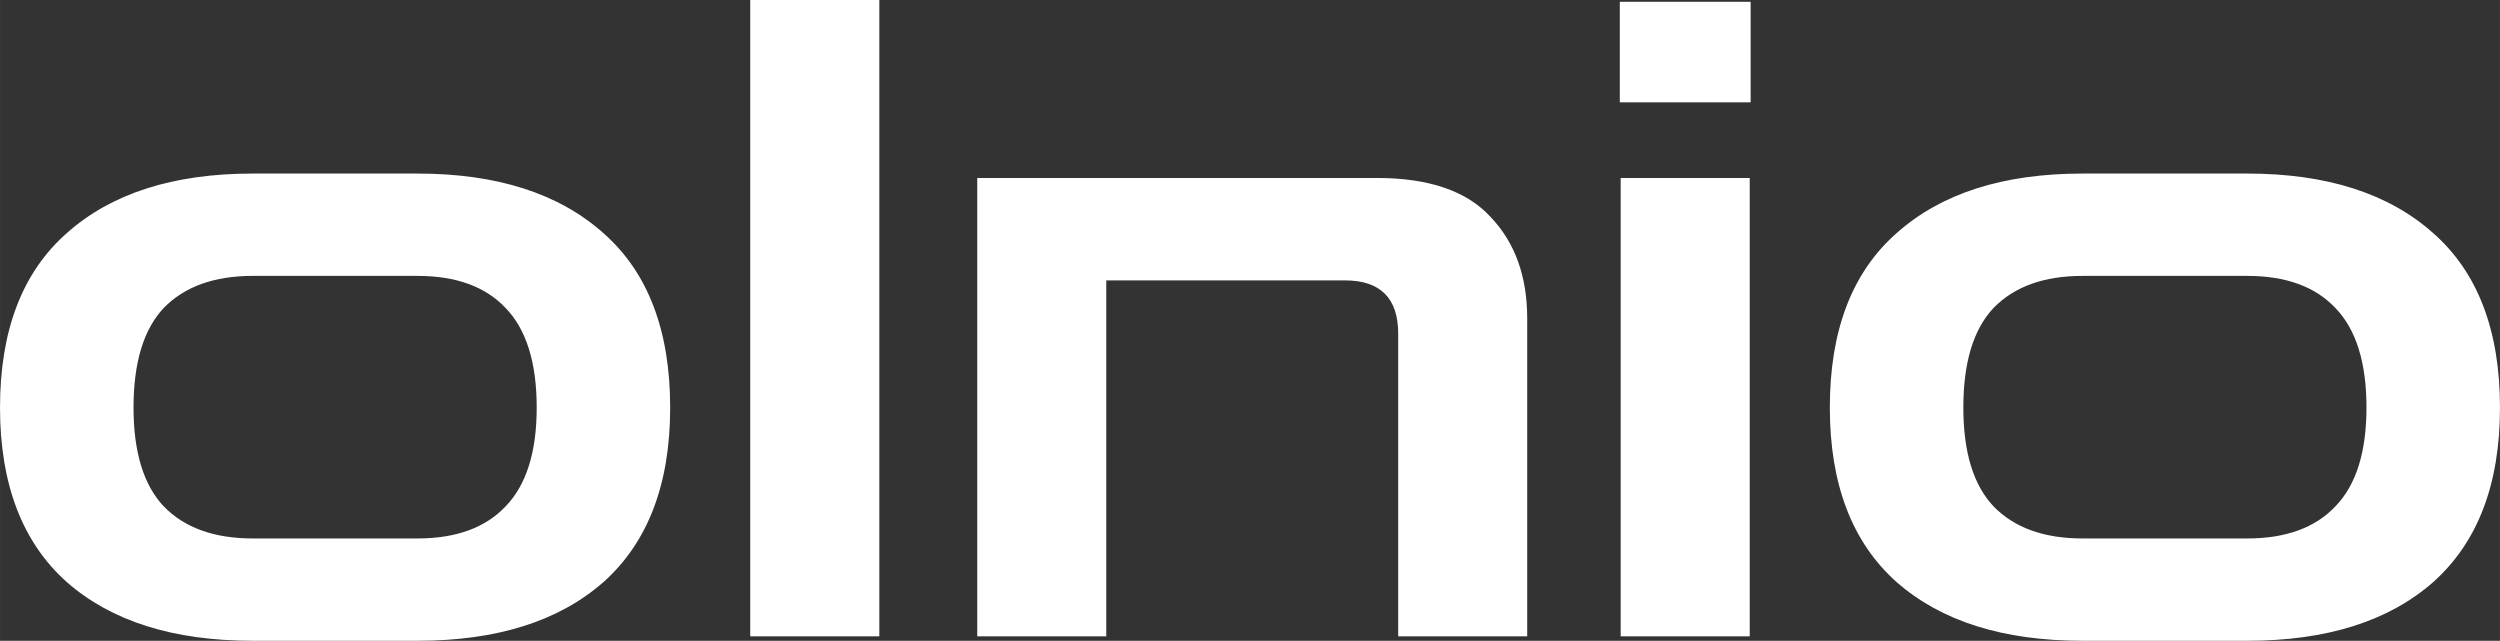
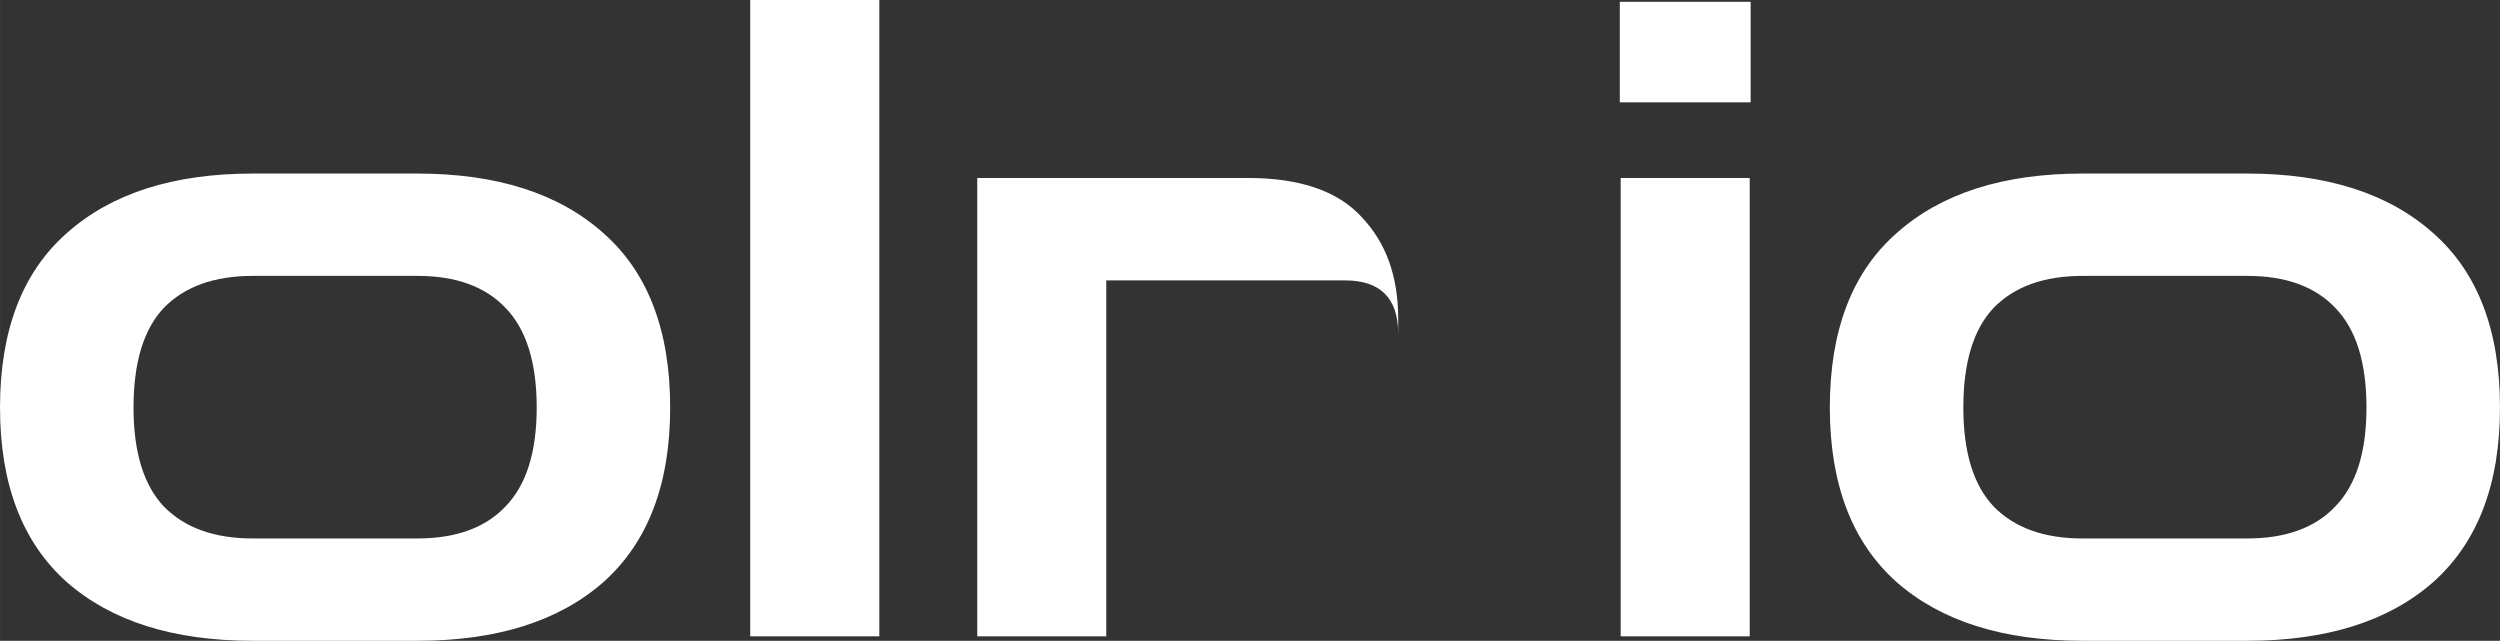
<svg xmlns="http://www.w3.org/2000/svg" width="239.701" height="61.439" viewBox="0 0 63.421 16.256">
  <rect x="0" y="0" width="63.421" height="16.256" fill="#333333" stroke="none" />
-   <path d="M30.26 72.555v16.143h3.275V72.555Zm22.06.045v2.551h3.319V72.6zm-34.68 4.358c-2.017 0-3.59.504-4.719 1.512-1.128.994-1.693 2.469-1.693 4.425 0 1.942.565 3.418 1.693 4.426 1.13.993 2.702 1.49 4.719 1.49h4.177c2.017 0 3.59-.497 4.72-1.49 1.128-1.008 1.692-2.484 1.692-4.426 0-1.956-.564-3.431-1.693-4.425-1.129-1.008-2.702-1.512-4.719-1.512zm46.42 0c-2.017 0-3.59.504-4.719 1.512-1.129.994-1.693 2.469-1.693 4.425 0 1.942.564 3.418 1.693 4.426 1.13.993 2.702 1.49 4.719 1.49h4.177c2.017 0 3.59-.497 4.719-1.49 1.129-1.008 1.693-2.484 1.693-4.426 0-1.956-.564-3.431-1.693-4.425-1.129-1.008-2.702-1.512-4.72-1.512zm-28.041.112v11.628h3.273v-9.03h6.051c.903 0 1.355.45 1.355 1.354v7.676h3.273v-8.06c0-1.069-.308-1.927-.925-2.574-.602-.662-1.565-.994-2.89-.994zm16.323 0v11.628h3.274V77.07ZM17.64 79.554h4.177c.978 0 1.724.271 2.236.813.526.542.79 1.385.79 2.528 0 1.13-.264 1.965-.79 2.507-.512.542-1.258.813-2.236.813H17.64c-.978 0-1.73-.271-2.258-.813-.511-.542-.767-1.378-.767-2.507 0-1.143.256-1.986.767-2.528.527-.542 1.28-.813 2.258-.813zm46.42 0h4.177c.978 0 1.724.271 2.235.813.527.542.79 1.385.79 2.528 0 1.13-.263 1.965-.79 2.507-.511.542-1.257.813-2.235.813H64.06c-.978 0-1.731-.271-2.258-.813-.512-.542-.767-1.378-.767-2.507 0-1.143.255-1.986.767-2.528.527-.542 1.28-.813 2.258-.813z" style="font-style:normal;font-variant:normal;font-weight:400;font-stretch:normal;font-size:22.578px;font-family:&quot;Zen Dots&quot;;-inkscape-font-specification:&quot;Zen Dots, Normal&quot;;font-variant-ligatures:normal;font-variant-caps:normal;font-variant-numeric:normal;font-variant-east-asian:normal;text-align:start;writing-mode:lr-tb;direction:ltr;text-anchor:start;fill:#fff;fill-opacity:1;stroke-width:.2;-inkscape-stroke:none" transform="translate(-11.228 -72.555)" />
+   <path d="M30.26 72.555v16.143h3.275V72.555Zm22.06.045v2.551h3.319V72.6zm-34.68 4.358c-2.017 0-3.59.504-4.719 1.512-1.128.994-1.693 2.469-1.693 4.425 0 1.942.565 3.418 1.693 4.426 1.13.993 2.702 1.49 4.719 1.49h4.177c2.017 0 3.59-.497 4.72-1.49 1.128-1.008 1.692-2.484 1.692-4.426 0-1.956-.564-3.431-1.693-4.425-1.129-1.008-2.702-1.512-4.719-1.512zm46.42 0c-2.017 0-3.59.504-4.719 1.512-1.129.994-1.693 2.469-1.693 4.425 0 1.942.564 3.418 1.693 4.426 1.13.993 2.702 1.49 4.719 1.49h4.177c2.017 0 3.59-.497 4.719-1.49 1.129-1.008 1.693-2.484 1.693-4.426 0-1.956-.564-3.431-1.693-4.425-1.129-1.008-2.702-1.512-4.72-1.512zm-28.041.112v11.628h3.273v-9.03h6.051c.903 0 1.355.45 1.355 1.354v7.676v-8.06c0-1.069-.308-1.927-.925-2.574-.602-.662-1.565-.994-2.89-.994zm16.323 0v11.628h3.274V77.07ZM17.64 79.554h4.177c.978 0 1.724.271 2.236.813.526.542.79 1.385.79 2.528 0 1.13-.264 1.965-.79 2.507-.512.542-1.258.813-2.236.813H17.64c-.978 0-1.73-.271-2.258-.813-.511-.542-.767-1.378-.767-2.507 0-1.143.256-1.986.767-2.528.527-.542 1.28-.813 2.258-.813zm46.42 0h4.177c.978 0 1.724.271 2.235.813.527.542.79 1.385.79 2.528 0 1.13-.263 1.965-.79 2.507-.511.542-1.257.813-2.235.813H64.06c-.978 0-1.731-.271-2.258-.813-.512-.542-.767-1.378-.767-2.507 0-1.143.255-1.986.767-2.528.527-.542 1.28-.813 2.258-.813z" style="font-style:normal;font-variant:normal;font-weight:400;font-stretch:normal;font-size:22.578px;font-family:&quot;Zen Dots&quot;;-inkscape-font-specification:&quot;Zen Dots, Normal&quot;;font-variant-ligatures:normal;font-variant-caps:normal;font-variant-numeric:normal;font-variant-east-asian:normal;text-align:start;writing-mode:lr-tb;direction:ltr;text-anchor:start;fill:#fff;fill-opacity:1;stroke-width:.2;-inkscape-stroke:none" transform="translate(-11.228 -72.555)" />
</svg>